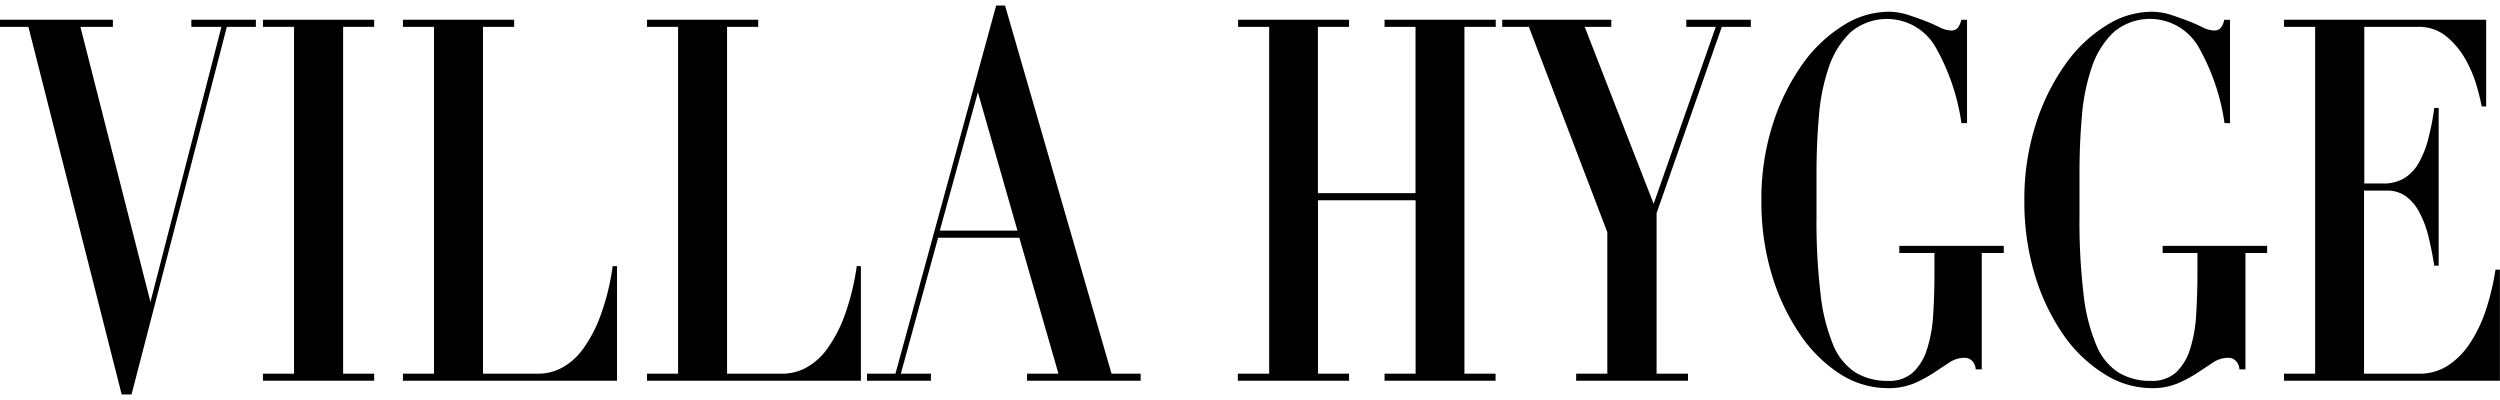
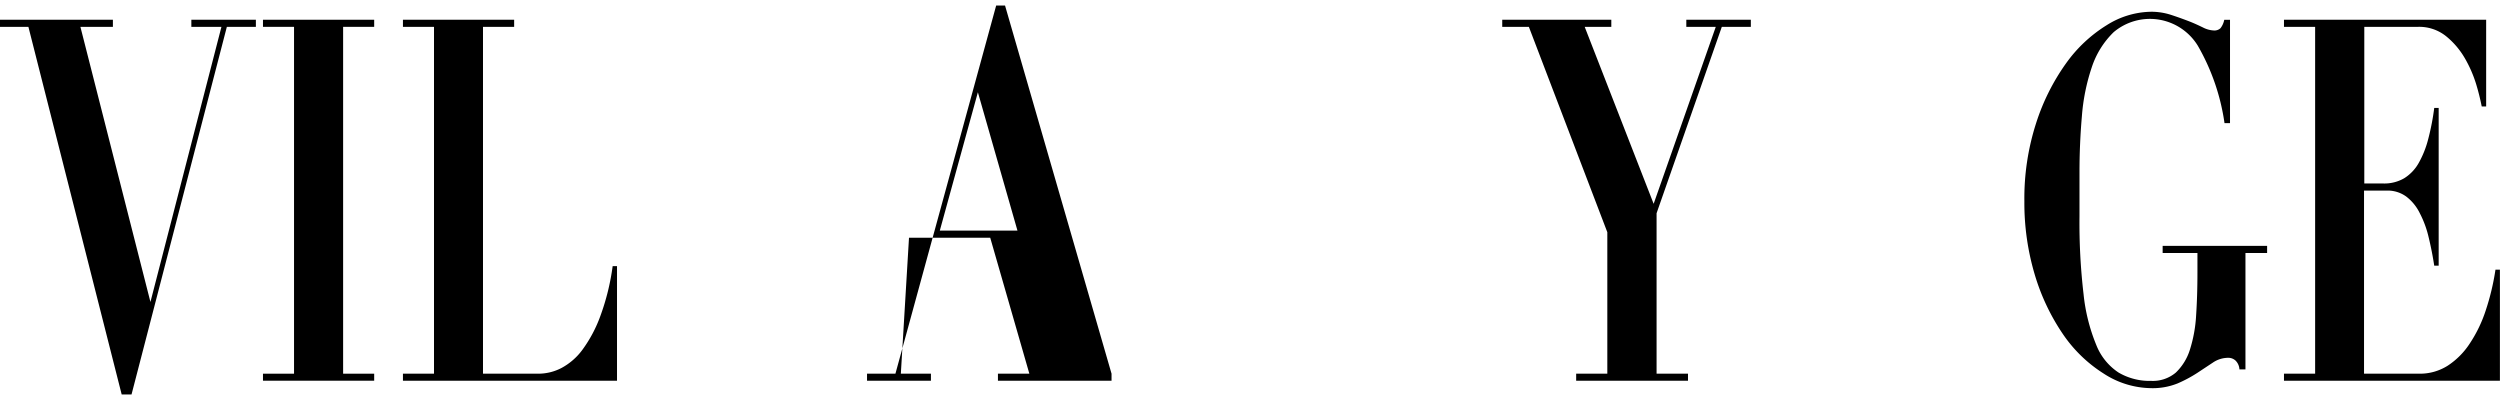
<svg xmlns="http://www.w3.org/2000/svg" width="1000px" height="160px" viewBox="0 0 281.68 43.82">
  <title>VillaHygge_Logo-path</title>
  <path d="M12.72,1.6v.8H9.06l7.89,31,8-31H21.56V1.6h7.27v.8H25.56L14.82,43.82H13.71L3.2,2.4H0V1.6Z" />
  <path d="M42.16,1.6v.8h-3.5V41.48h3.5v.79H29.63v-.79h3.5V2.4h-3.5V1.6Z" />
  <path d="M57.93,1.6v.8H54.42V41.48h6.29a5.66,5.66,0,0,0,2.53-.63,7.09,7.09,0,0,0,2.4-2.09,15.18,15.18,0,0,0,2-3.77,26.45,26.45,0,0,0,1.39-5.63h.49V42.27H45.4v-.79h3.5V2.4H45.4V1.6Z" />
-   <path d="M85.43,1.6v.8H81.92V41.48h6.29a5.7,5.7,0,0,0,2.53-.63,7.09,7.09,0,0,0,2.4-2.09,15.18,15.18,0,0,0,2-3.77,27.06,27.06,0,0,0,1.39-5.63H97V42.27H72.9v-.79h3.5V2.4H72.9V1.6Z" />
-   <path d="M100.89,41.48,112.24,0h1l12,41.48h3.28v.79h-12.8v-.79h3.54l-4.41-15.32h-9.15L101.5,41.48h3.39v.79h-7.2v-.79Zm5-16.12h8.75L110.18,9.77Z" />
-   <path d="M152,1.6v.8h-3.51V21.14h11V2.4H156V1.6h12.53v.8H165V41.48h3.51v.79H156v-.79h3.5V21.94h-11V41.48H152v.79H139.47v-.79H143V2.4h-3.5V1.6Z" />
+   <path d="M100.89,41.48,112.24,0h1l12,41.48v.79h-12.8v-.79h3.54l-4.41-15.32h-9.15L101.5,41.48h3.39v.79h-7.2v-.79Zm5-16.12h8.75L110.18,9.77Z" />
  <path d="M181.55,1.6v.8h-3l7.77,19.94,7-19.94H190V1.6h7.27v.8H194l-7.35,21V41.48h3.54v.79H177.59v-.79h3.51V25.54L172.26,2.4h-3V1.6Z" />
-   <path d="M221,13.25a24.32,24.32,0,0,0-3-8.71A6.33,6.33,0,0,0,208.52,3a9.75,9.75,0,0,0-2.46,3.94,22.17,22.17,0,0,0-1.12,5.54q-.27,3.12-.27,6.31v5a69,69,0,0,0,.46,8.74,20.88,20.88,0,0,0,1.42,5.71,6.7,6.7,0,0,0,2.52,3.11,6.89,6.89,0,0,0,3.67.94,3.93,3.93,0,0,0,2.78-.94,5.89,5.89,0,0,0,1.58-2.57,15.11,15.11,0,0,0,.71-3.85q.15-2.23.15-4.86V27.88H214v-.8h11.77v.8h-2.48V41h-.68a1.53,1.53,0,0,0-.44-1,1.22,1.22,0,0,0-.82-.31,3.07,3.07,0,0,0-1.73.54l-1.77,1.17a14.92,14.92,0,0,1-2.19,1.17,7.5,7.5,0,0,1-3,.54,10,10,0,0,1-5.37-1.62A15.82,15.82,0,0,1,202.78,37a24.37,24.37,0,0,1-3.14-6.65,28.3,28.3,0,0,1-1.18-8.29,27.61,27.61,0,0,1,1.32-8.8,24.28,24.28,0,0,1,3.37-6.74,15.89,15.89,0,0,1,4.59-4.31,9.61,9.61,0,0,1,5-1.51,7.18,7.18,0,0,1,2.21.34c.7.23,1.37.47,2,.71s1.15.49,1.63.72a2.94,2.94,0,0,0,1.22.34,1,1,0,0,0,.76-.26,2.37,2.37,0,0,0,.42-.94h.65V13.25Z" />
  <path d="M250.64,13.25a24.32,24.32,0,0,0-3-8.71A6.33,6.33,0,0,0,238.15,3a9.75,9.75,0,0,0-2.46,3.94,22.62,22.62,0,0,0-1.12,5.54q-.27,3.12-.27,6.31v5a69,69,0,0,0,.46,8.74,20.5,20.5,0,0,0,1.43,5.71,6.62,6.62,0,0,0,2.51,3.11,6.9,6.9,0,0,0,3.68.94,4,4,0,0,0,2.78-.94,6.08,6.08,0,0,0,1.58-2.57,15.58,15.58,0,0,0,.7-3.85q.15-2.23.15-4.86V27.88h-3.92v-.8h11.77v.8H253V41h-.68a1.49,1.49,0,0,0-.44-1,1.2,1.2,0,0,0-.82-.31,3.07,3.07,0,0,0-1.73.54l-1.77,1.17a14.92,14.92,0,0,1-2.19,1.17,7.5,7.5,0,0,1-3,.54A10,10,0,0,1,237,41.45,15.66,15.66,0,0,1,232.42,37a24.09,24.09,0,0,1-3.15-6.65,28.3,28.3,0,0,1-1.18-8.29,27.61,27.61,0,0,1,1.32-8.8,24.28,24.28,0,0,1,3.37-6.74,15.89,15.89,0,0,1,4.59-4.31,9.61,9.61,0,0,1,5-1.51,7.18,7.18,0,0,1,2.21.34c.71.23,1.37.47,2,.71s1.15.49,1.63.72a3,3,0,0,0,1.22.34,1,1,0,0,0,.76-.26,2.24,2.24,0,0,0,.42-.94h.65V13.25Z" />
  <path d="M280.12,1.6v9.77h-.5A25.68,25.68,0,0,0,279,8.88a14.09,14.09,0,0,0-1.28-2.94,9,9,0,0,0-2.11-2.48,4.84,4.84,0,0,0-3.17-1.06h-6.05V20.05h2.13a4.45,4.45,0,0,0,2.38-.6,4.77,4.77,0,0,0,1.62-1.71,11,11,0,0,0,1.07-2.69,27.36,27.36,0,0,0,.68-3.51h.5V29.31h-.5c-.17-1.11-.38-2.17-.63-3.2a11.41,11.41,0,0,0-1-2.72,5.27,5.27,0,0,0-1.5-1.85,3.55,3.55,0,0,0-2.23-.69h-2.55V41.48h6.25a5.84,5.84,0,0,0,3.16-.89,8.55,8.55,0,0,0,2.49-2.49,15.3,15.3,0,0,0,1.81-3.74,27.4,27.4,0,0,0,1.1-4.6h.5V42.27H257.34v-.79h3.51V2.4h-3.51V1.6Z" />
</svg>